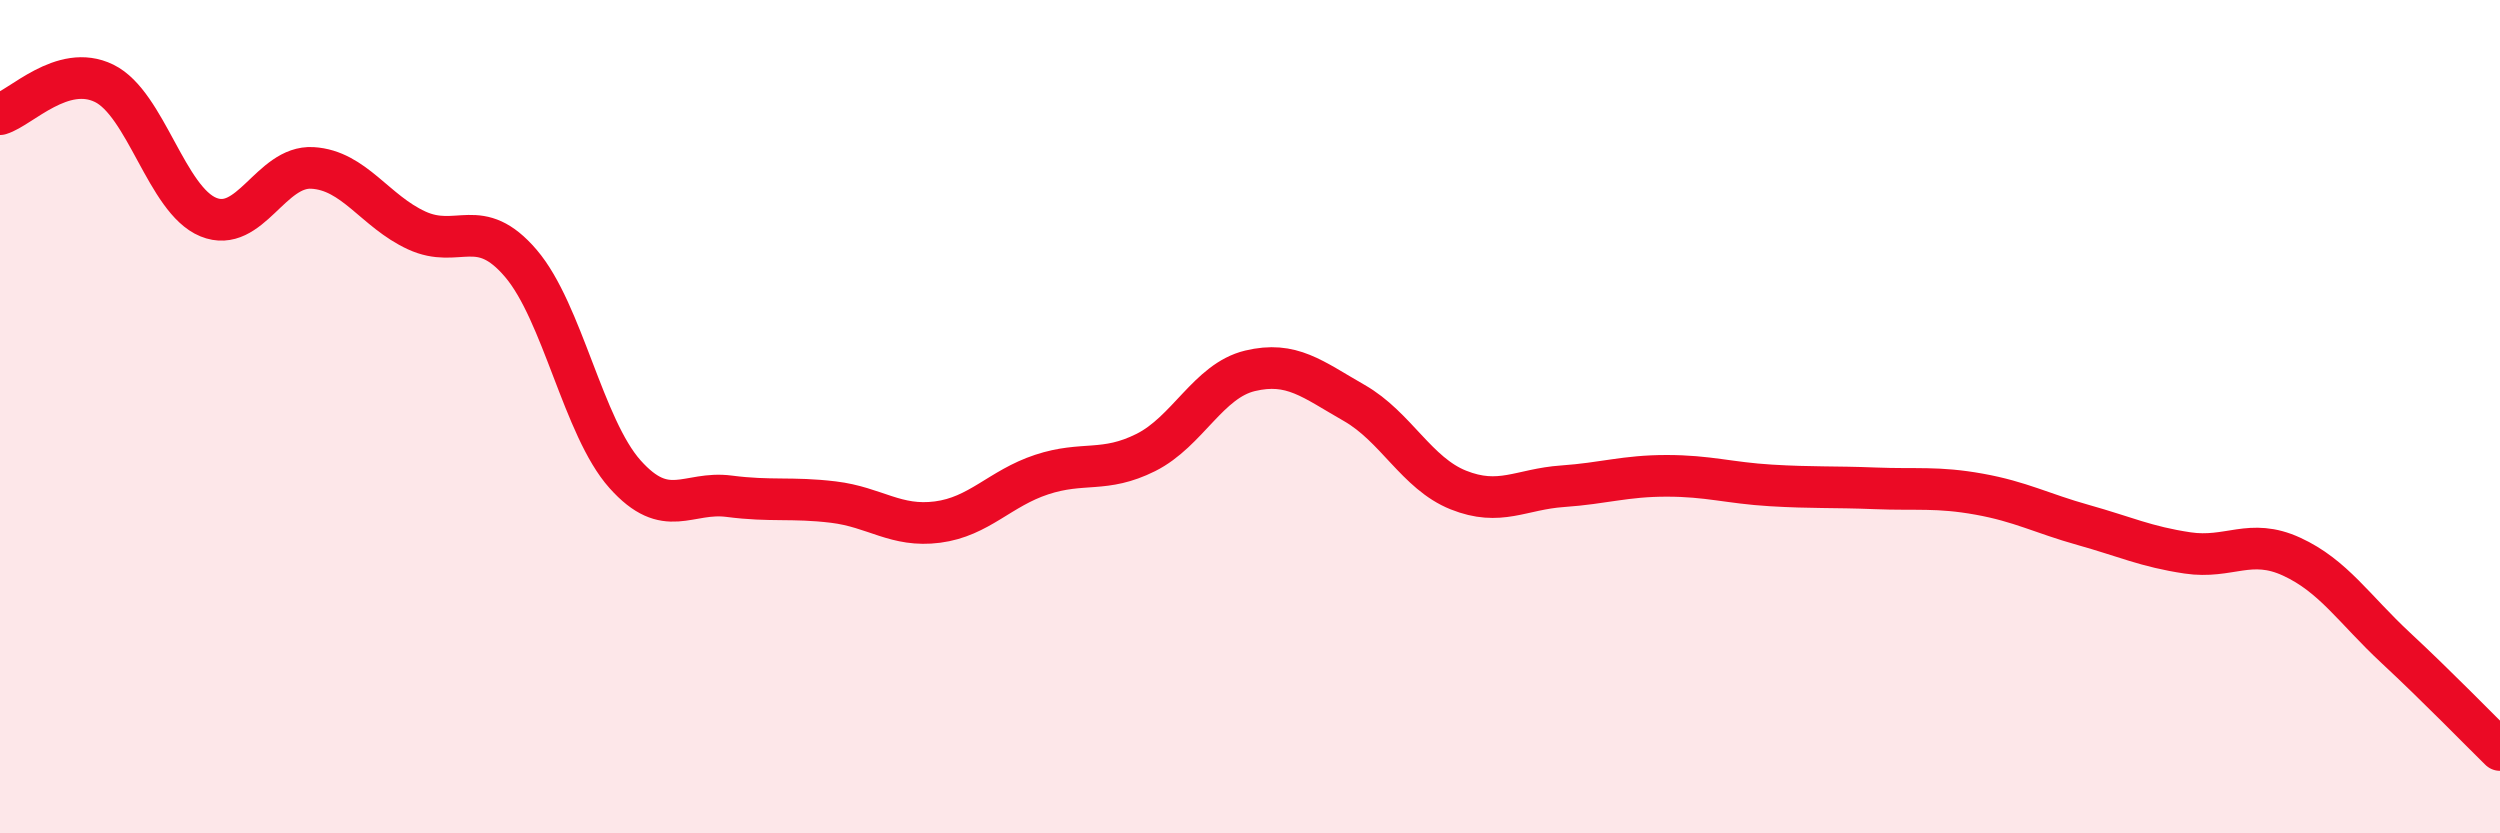
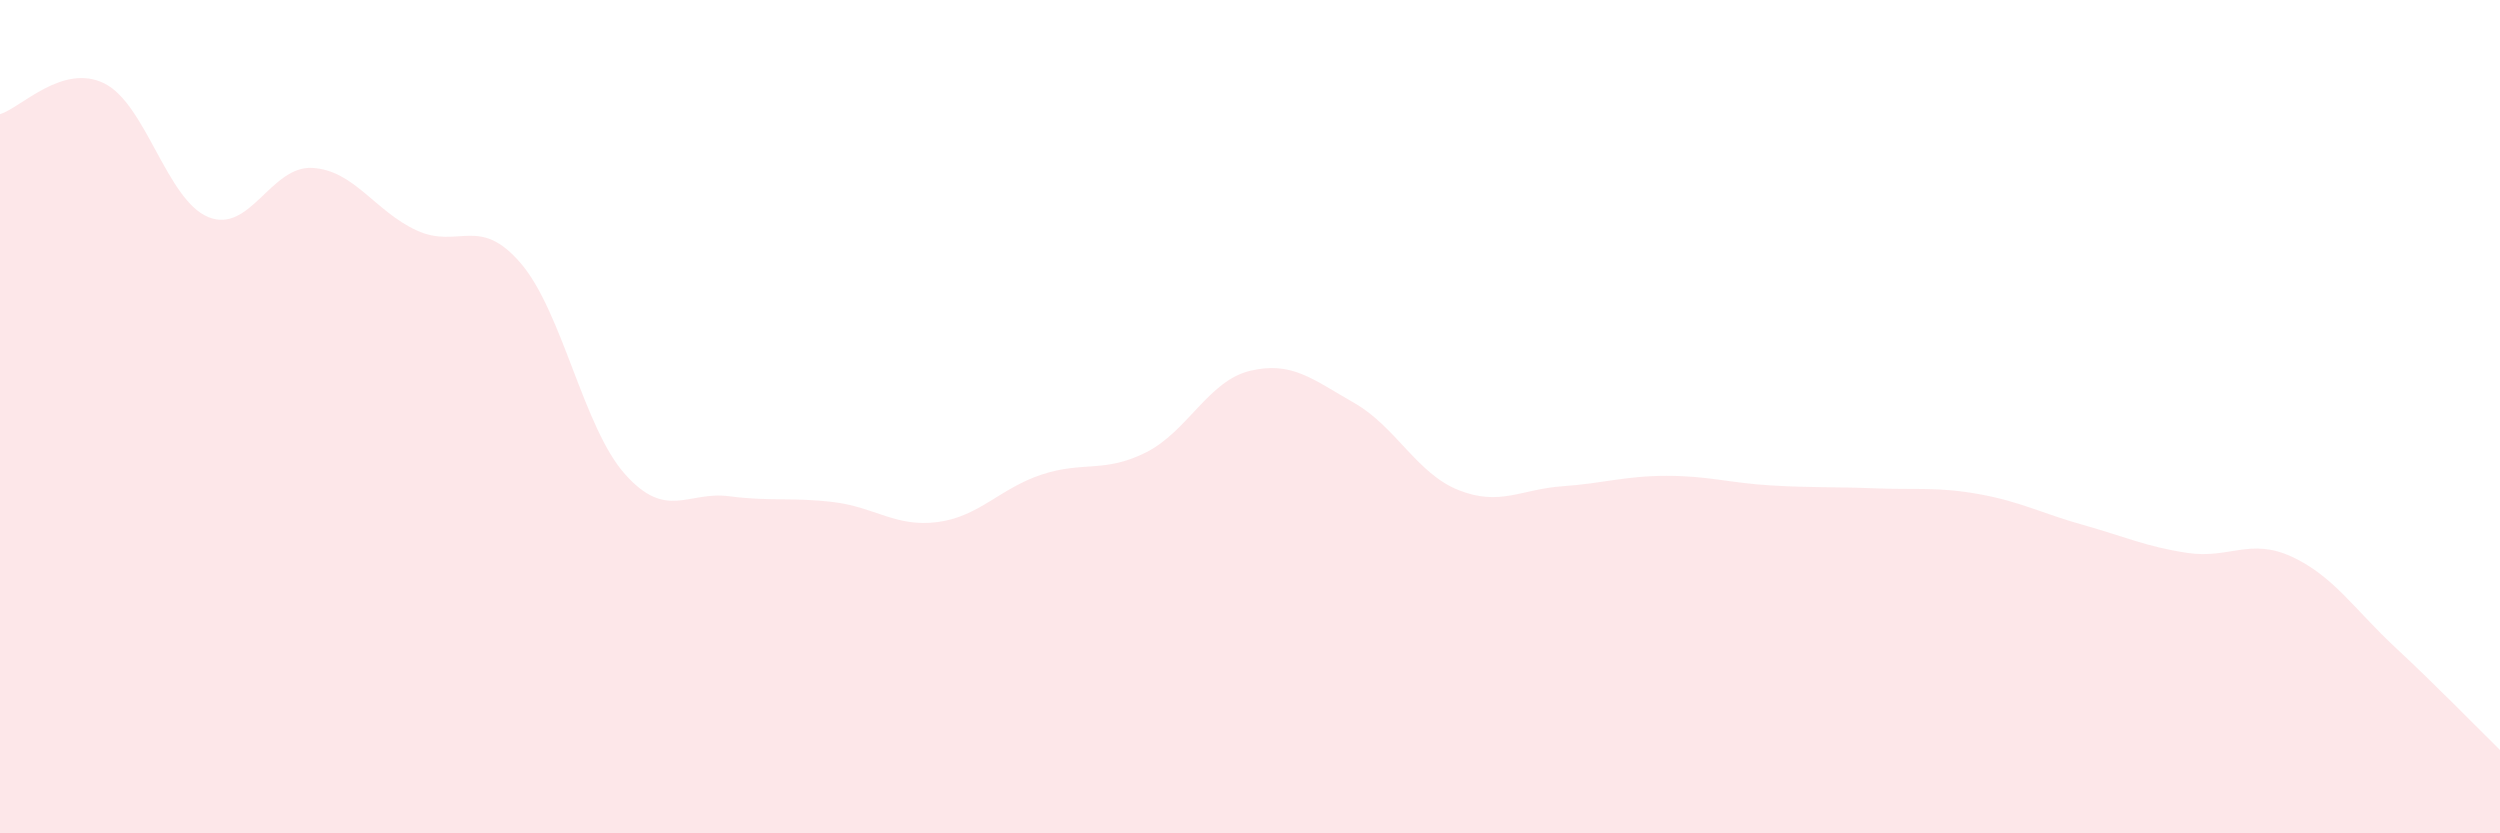
<svg xmlns="http://www.w3.org/2000/svg" width="60" height="20" viewBox="0 0 60 20">
  <path d="M 0,2.74 C 0.5,2.59 1.5,1.51 2.5,2 C 3.5,2.49 4,4.8 5,5.21 C 6,5.62 6.5,3.97 7.5,4.03 C 8.5,4.09 9,5.07 10,5.53 C 11,5.99 11.5,5.15 12.5,6.32 C 13.5,7.49 14,10.26 15,11.38 C 16,12.5 16.5,11.78 17.5,11.91 C 18.5,12.04 19,11.93 20,12.05 C 21,12.17 21.5,12.66 22.5,12.53 C 23.5,12.4 24,11.72 25,11.39 C 26,11.06 26.5,11.36 27.5,10.86 C 28.5,10.36 29,9.14 30,8.9 C 31,8.66 31.5,9.1 32.5,9.67 C 33.5,10.24 34,11.36 35,11.76 C 36,12.16 36.5,11.74 37.5,11.67 C 38.5,11.6 39,11.42 40,11.42 C 41,11.42 41.5,11.59 42.5,11.65 C 43.5,11.71 44,11.68 45,11.72 C 46,11.76 46.5,11.68 47.5,11.86 C 48.5,12.04 49,12.32 50,12.6 C 51,12.88 51.5,13.12 52.5,13.27 C 53.5,13.42 54,12.9 55,13.36 C 56,13.82 56.5,14.62 57.5,15.55 C 58.5,16.48 59.5,17.51 60,18L60 20L0 20Z" fill="#EB0A25" opacity="0.1" stroke-linecap="round" stroke-linejoin="round" />
-   <path d="M 0,2.74 C 0.5,2.59 1.5,1.51 2.5,2 C 3.5,2.49 4,4.8 5,5.21 C 6,5.62 6.5,3.97 7.5,4.03 C 8.5,4.09 9,5.07 10,5.53 C 11,5.99 11.5,5.15 12.5,6.32 C 13.5,7.49 14,10.26 15,11.38 C 16,12.5 16.5,11.78 17.5,11.91 C 18.5,12.04 19,11.93 20,12.05 C 21,12.17 21.5,12.66 22.5,12.53 C 23.5,12.4 24,11.72 25,11.39 C 26,11.06 26.5,11.36 27.5,10.86 C 28.5,10.36 29,9.14 30,8.9 C 31,8.66 31.5,9.1 32.5,9.67 C 33.5,10.24 34,11.36 35,11.76 C 36,12.16 36.5,11.74 37.5,11.67 C 38.5,11.6 39,11.42 40,11.42 C 41,11.42 41.5,11.59 42.5,11.65 C 43.5,11.71 44,11.68 45,11.72 C 46,11.76 46.5,11.68 47.5,11.86 C 48.5,12.04 49,12.32 50,12.6 C 51,12.88 51.5,13.12 52.5,13.27 C 53.5,13.42 54,12.9 55,13.36 C 56,13.82 56.5,14.62 57.5,15.55 C 58.5,16.48 59.5,17.51 60,18" stroke="#EB0A25" stroke-width="1" fill="none" stroke-linecap="round" stroke-linejoin="round" />
</svg>